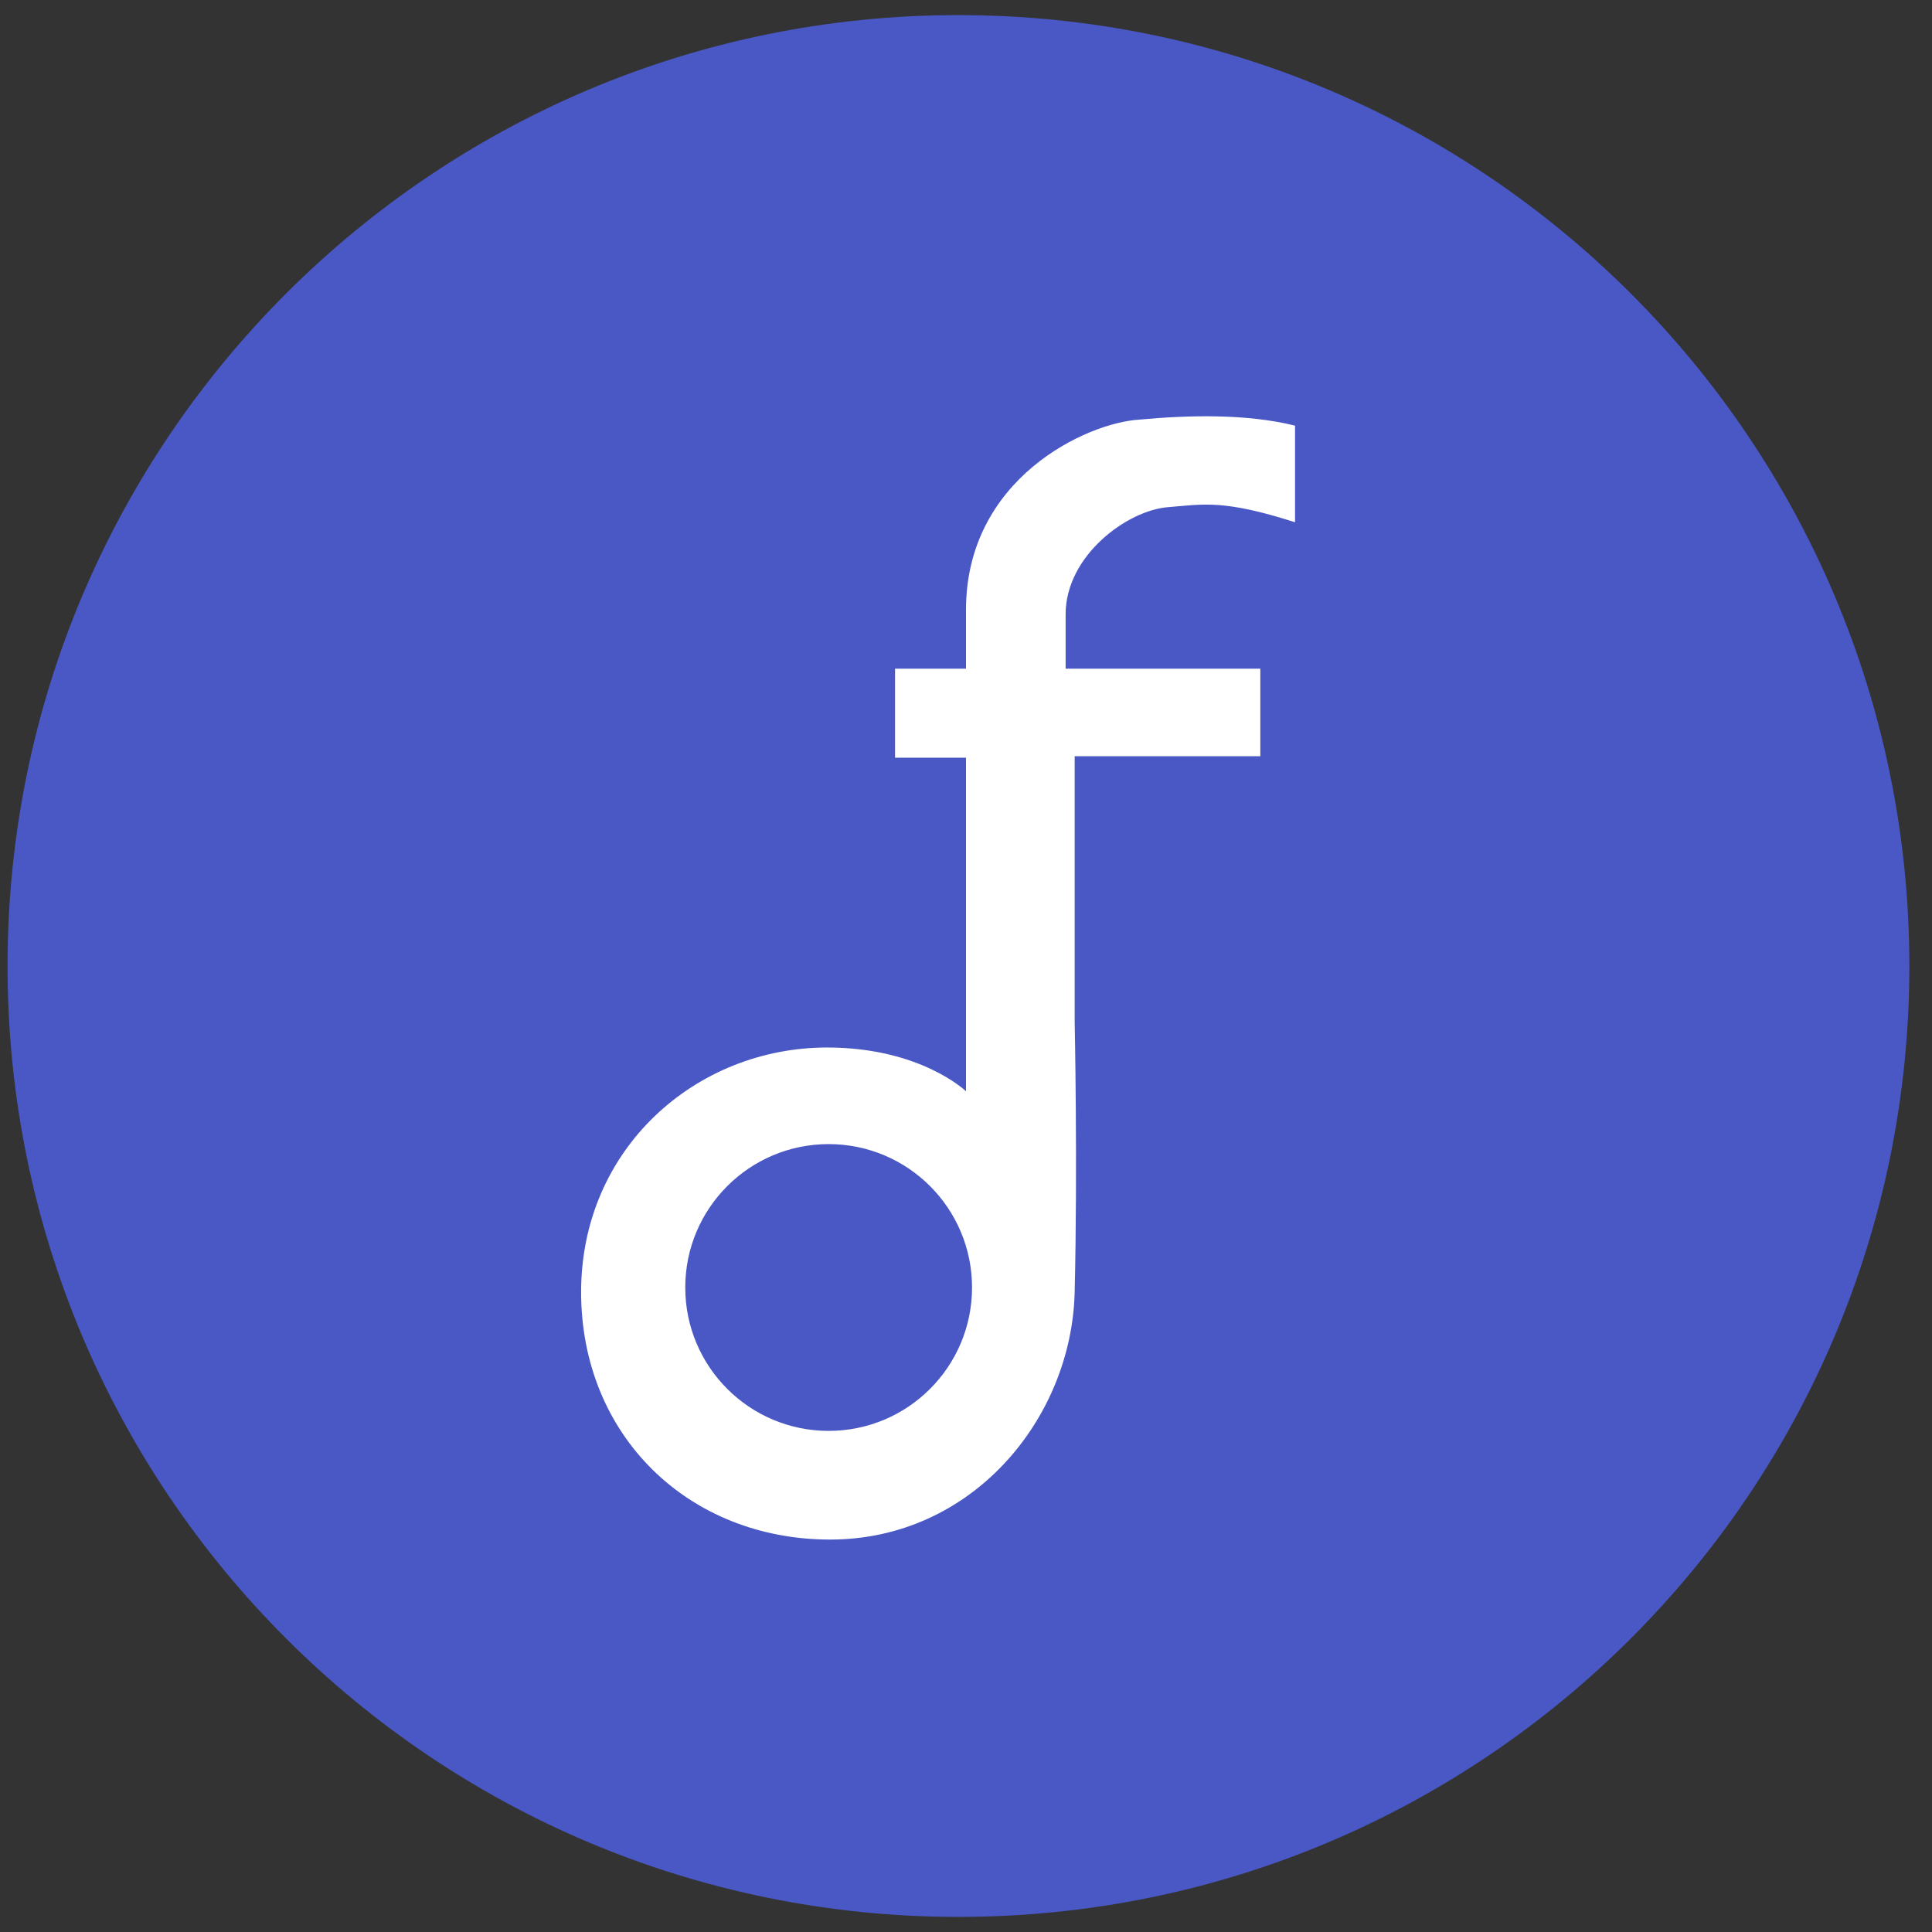
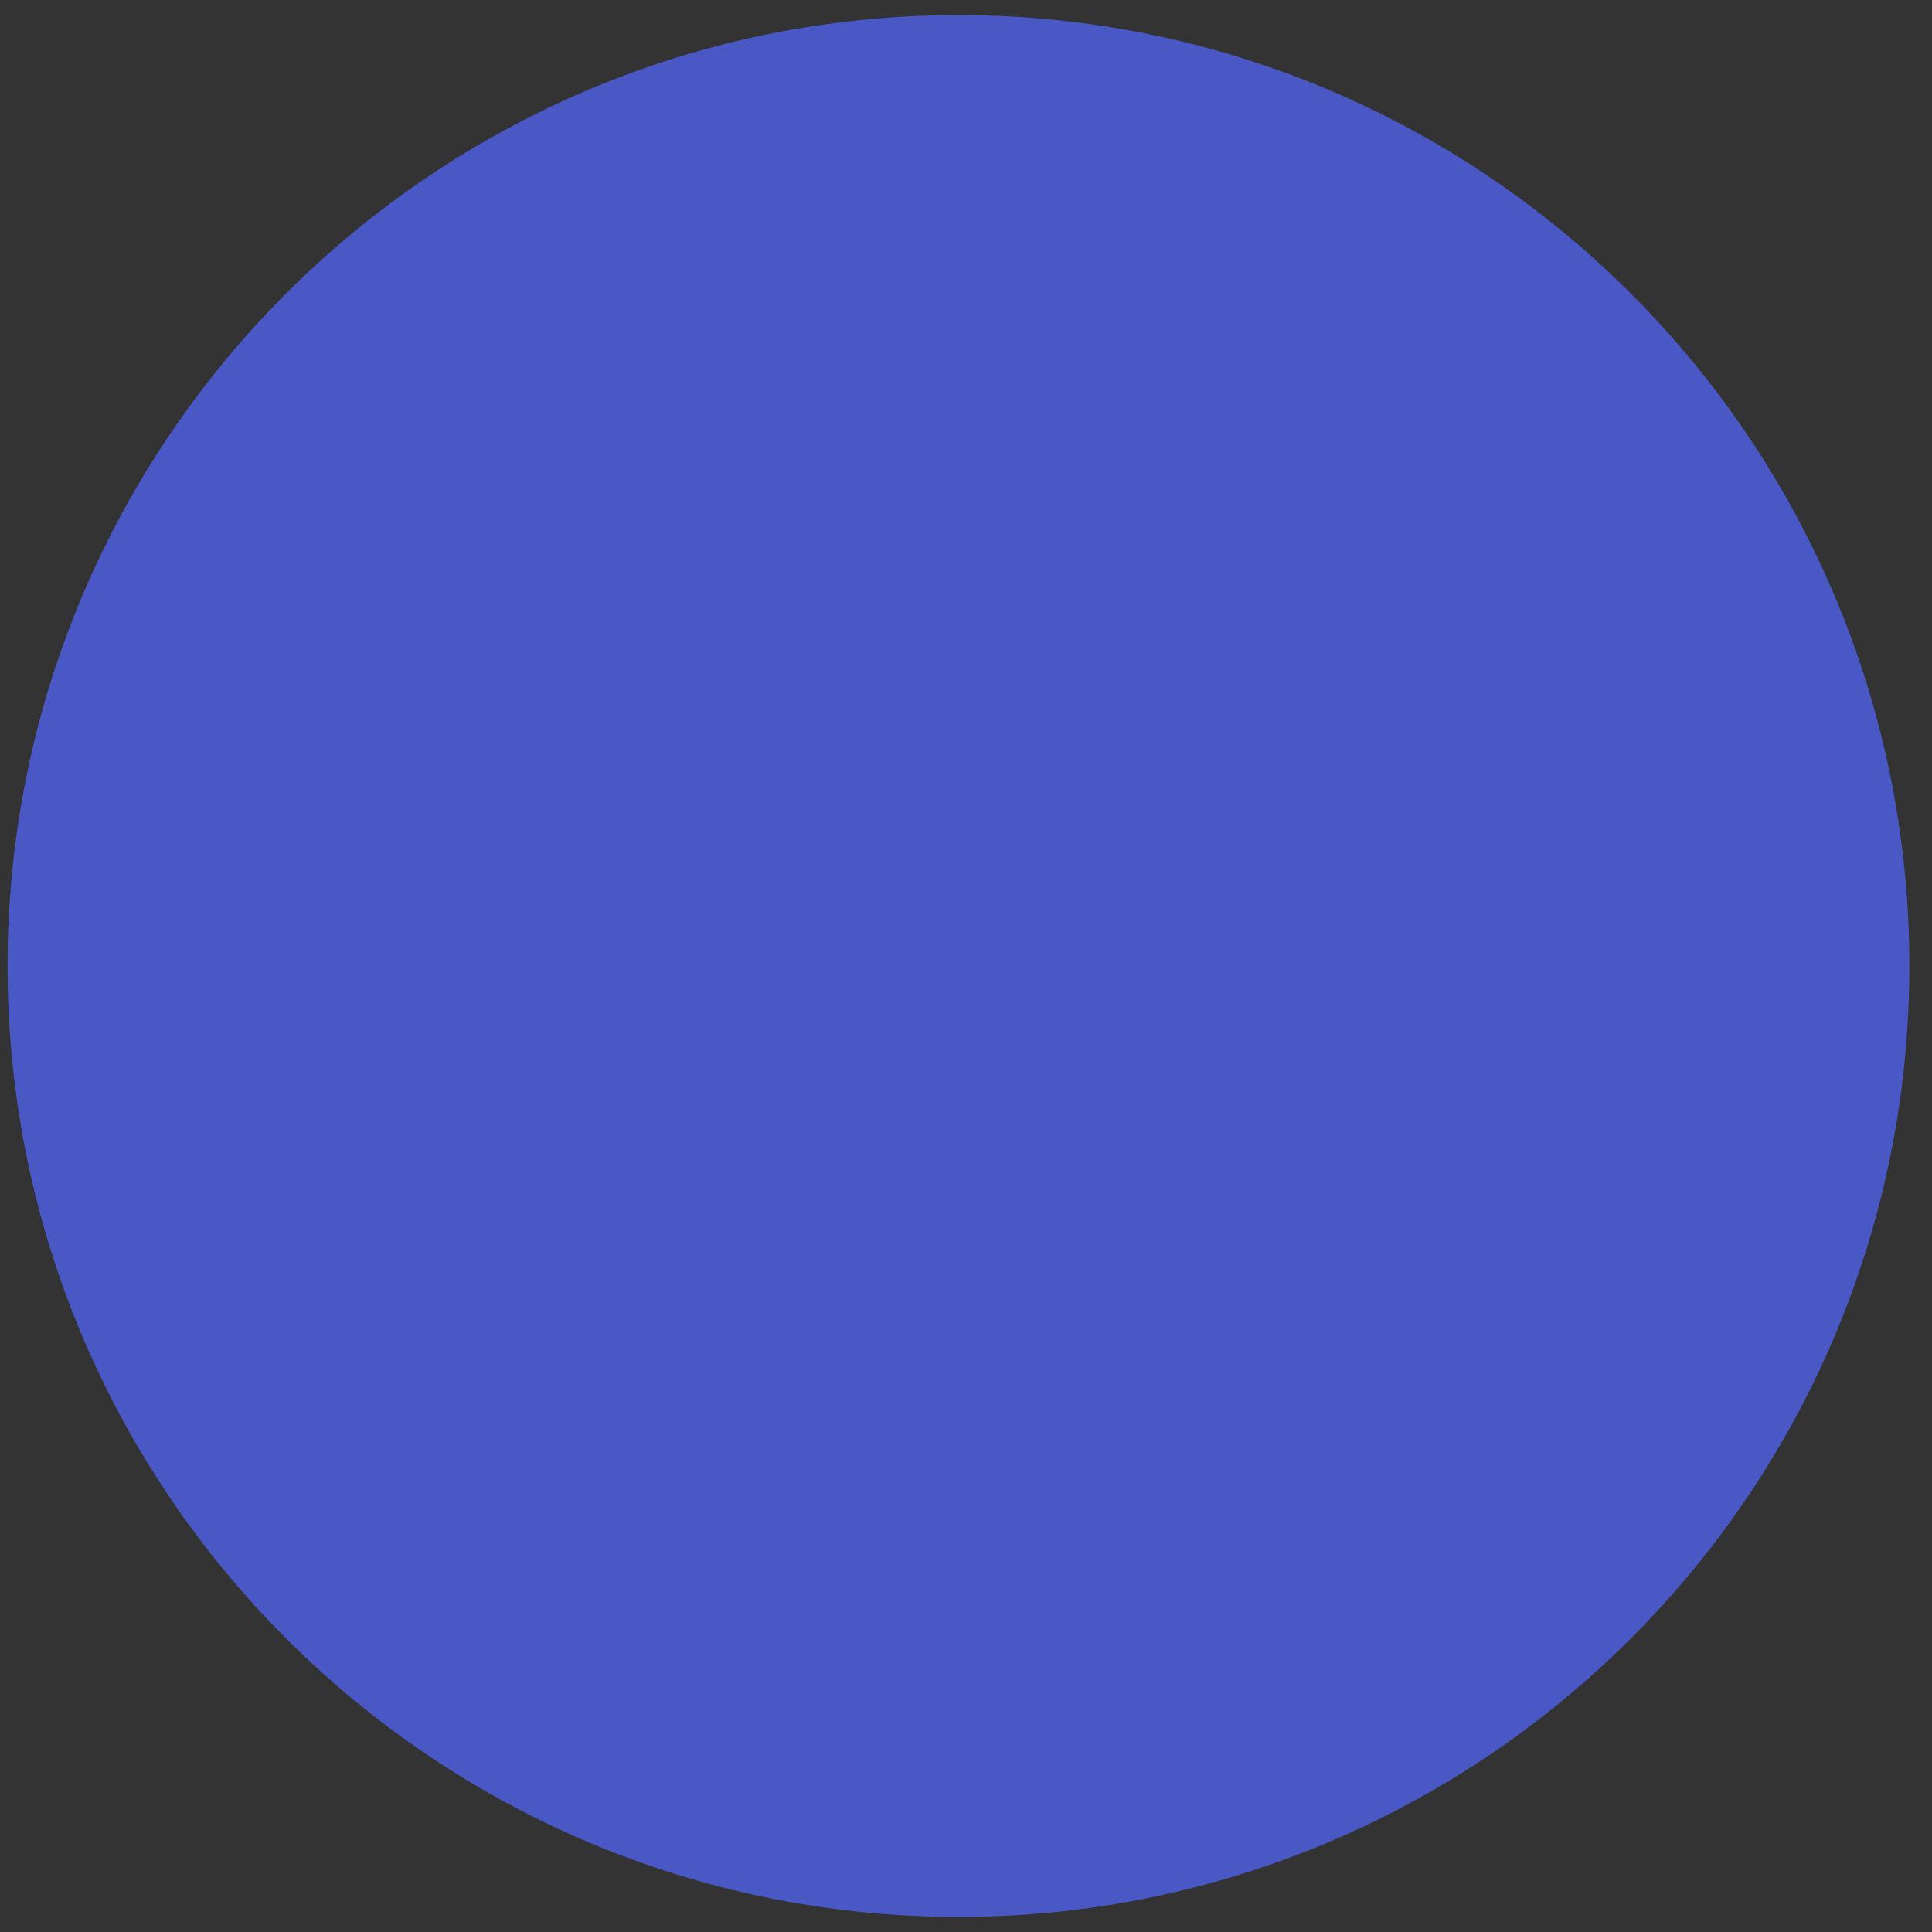
<svg xmlns="http://www.w3.org/2000/svg" version="1.1" id="Layer_1" x="0px" y="0px" width="128px" height="128px" viewBox="0 0 128 128" style="enable-background:new 0 0 128 128;" xml:space="preserve">
  <rect x="0" y="0" width="128" height="128" fill="#333333" stroke="none" />
  <style type="text/css">
	.st0{fill:#4958C5;}
	.st1{fill:#FFFFFF;}
</style>
  <path class="st0" d="M126.5,64c0,34.8-28.2,63-63,63c-34.8,0-63-28.2-63-63s28.2-63,63-63C98.3,1,126.5,29.2,126.5,64z" />
-   <path class="st1" d="M83.3,44.3H70.6v-3.6c0-3.9,4.1-6.9,6.8-7.1c2.4-0.2,3.7-0.5,8.4,1v-6.4c-3.2-0.8-7.1-0.7-10.3-0.4  c-3.5,0.2-11.5,3.9-11.5,12.6v3.9h-4.7v5.9h4.7v22.1c0,0-3-2.9-9.2-2.9c-8.7,0-16.3,6.7-16.3,16.2c0,9.5,7.1,16.4,16.5,16.4  c9.4,0,16-8,16.2-16.4c0.2-8.4,0-17.9,0-17.9V50.1h12.3V44.3z" />
-   <ellipse class="st0" cx="54.9" cy="85.3" rx="9.5" ry="9.5" />
</svg>